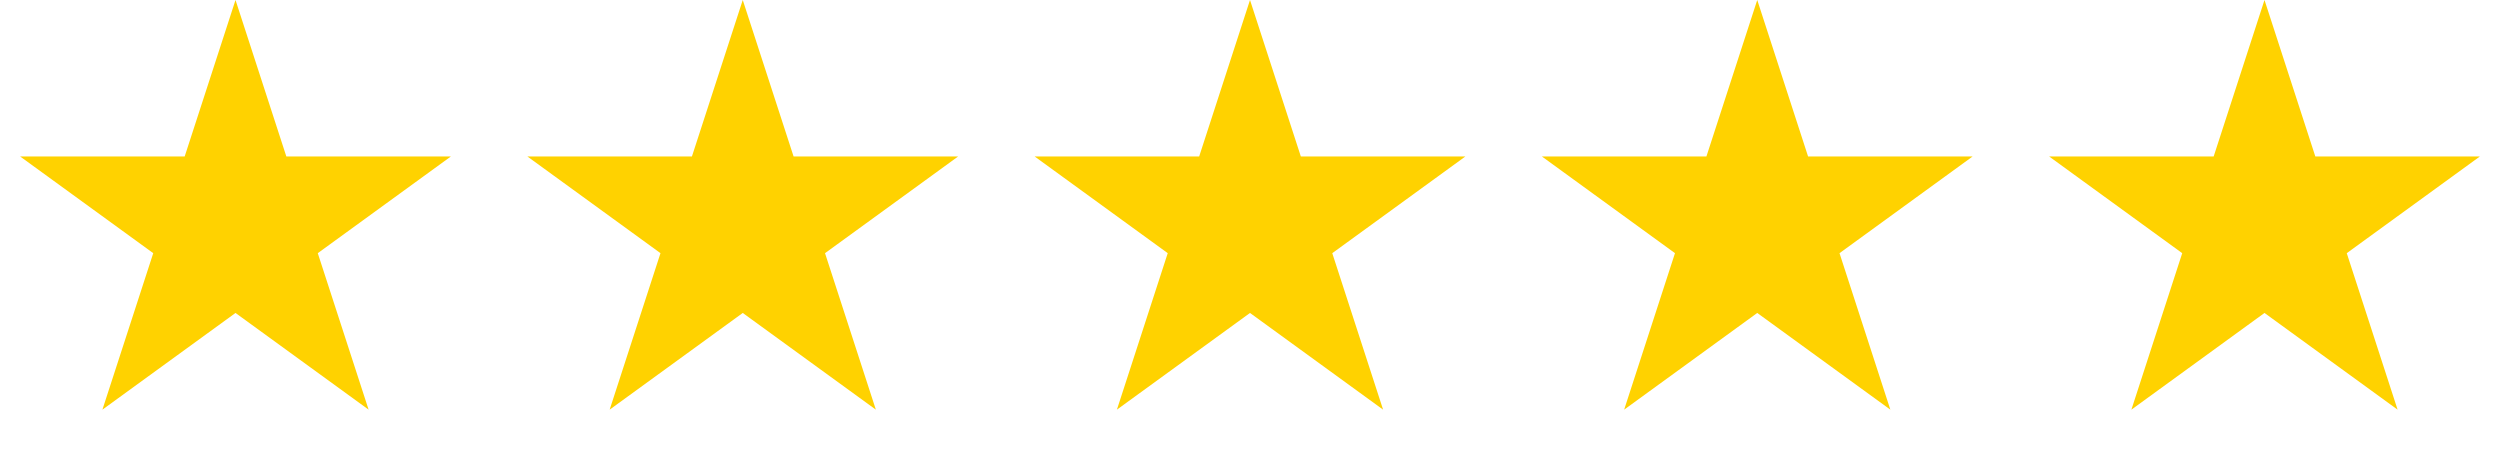
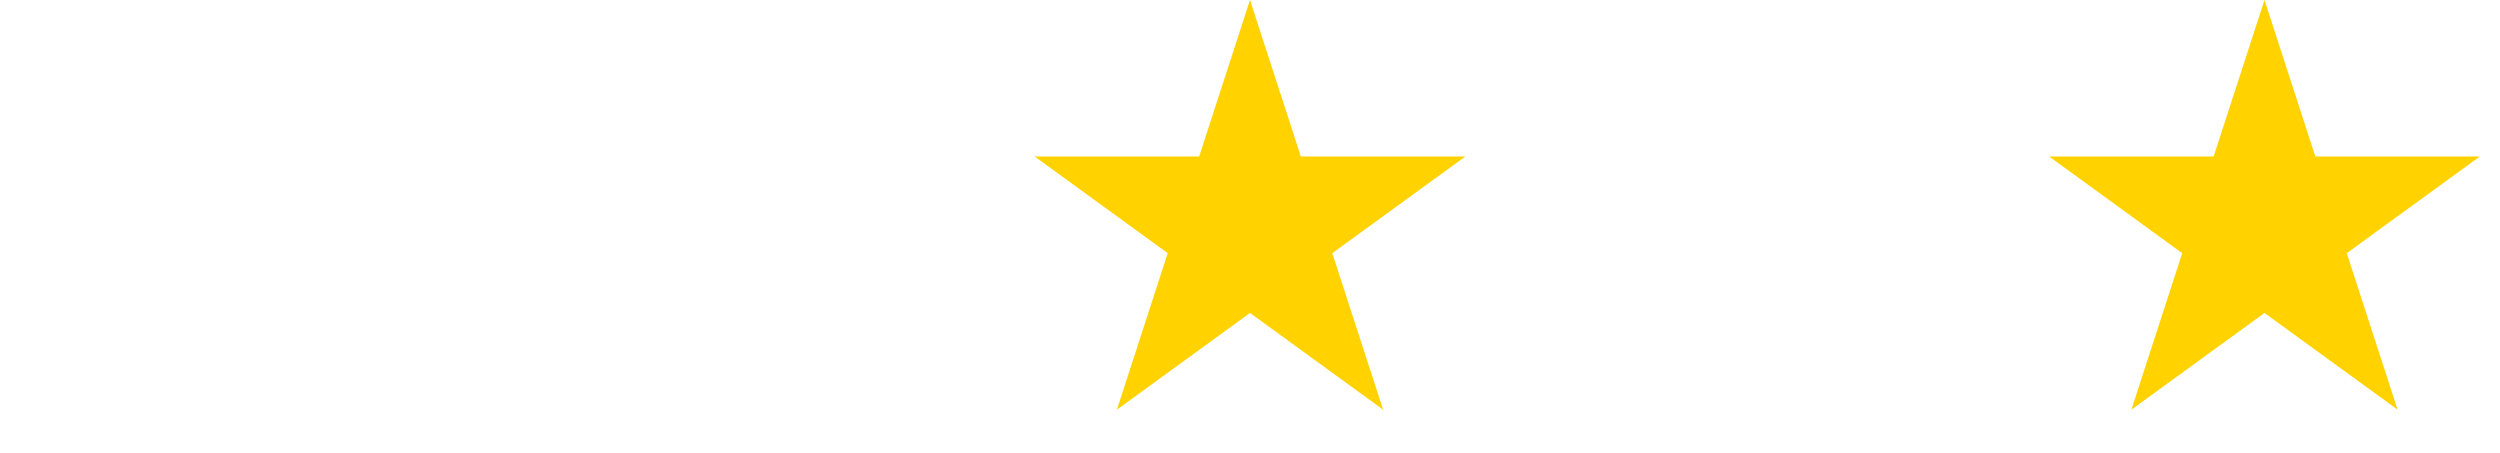
<svg xmlns="http://www.w3.org/2000/svg" width="138" height="25" viewBox="0 0 138 25" fill="none">
-   <path d="M13 0L15.806 8.637H24.888L17.541 13.975L20.347 22.613L13 17.275L5.653 22.613L8.459 13.975L1.112 8.637H10.194L13 0Z" fill="#FFD200" />
-   <path d="M41 0L43.806 8.637H52.888L45.541 13.975L48.347 22.613L41 17.275L33.653 22.613L36.459 13.975L29.112 8.637H38.194L41 0Z" fill="#FFD200" />
  <path d="M69 0L71.806 8.637H80.888L73.541 13.975L76.347 22.613L69 17.275L61.653 22.613L64.459 13.975L57.112 8.637H66.194L69 0Z" fill="#FFD200" />
-   <path d="M97 0L99.806 8.637H108.888L101.541 13.975L104.347 22.613L97 17.275L89.653 22.613L92.459 13.975L85.112 8.637H94.194L97 0Z" fill="#FFD200" />
  <path d="M125 0L127.806 8.637H136.888L129.541 13.975L132.347 22.613L125 17.275L117.653 22.613L120.459 13.975L113.112 8.637H122.194L125 0Z" fill="#FFD200" />
</svg>